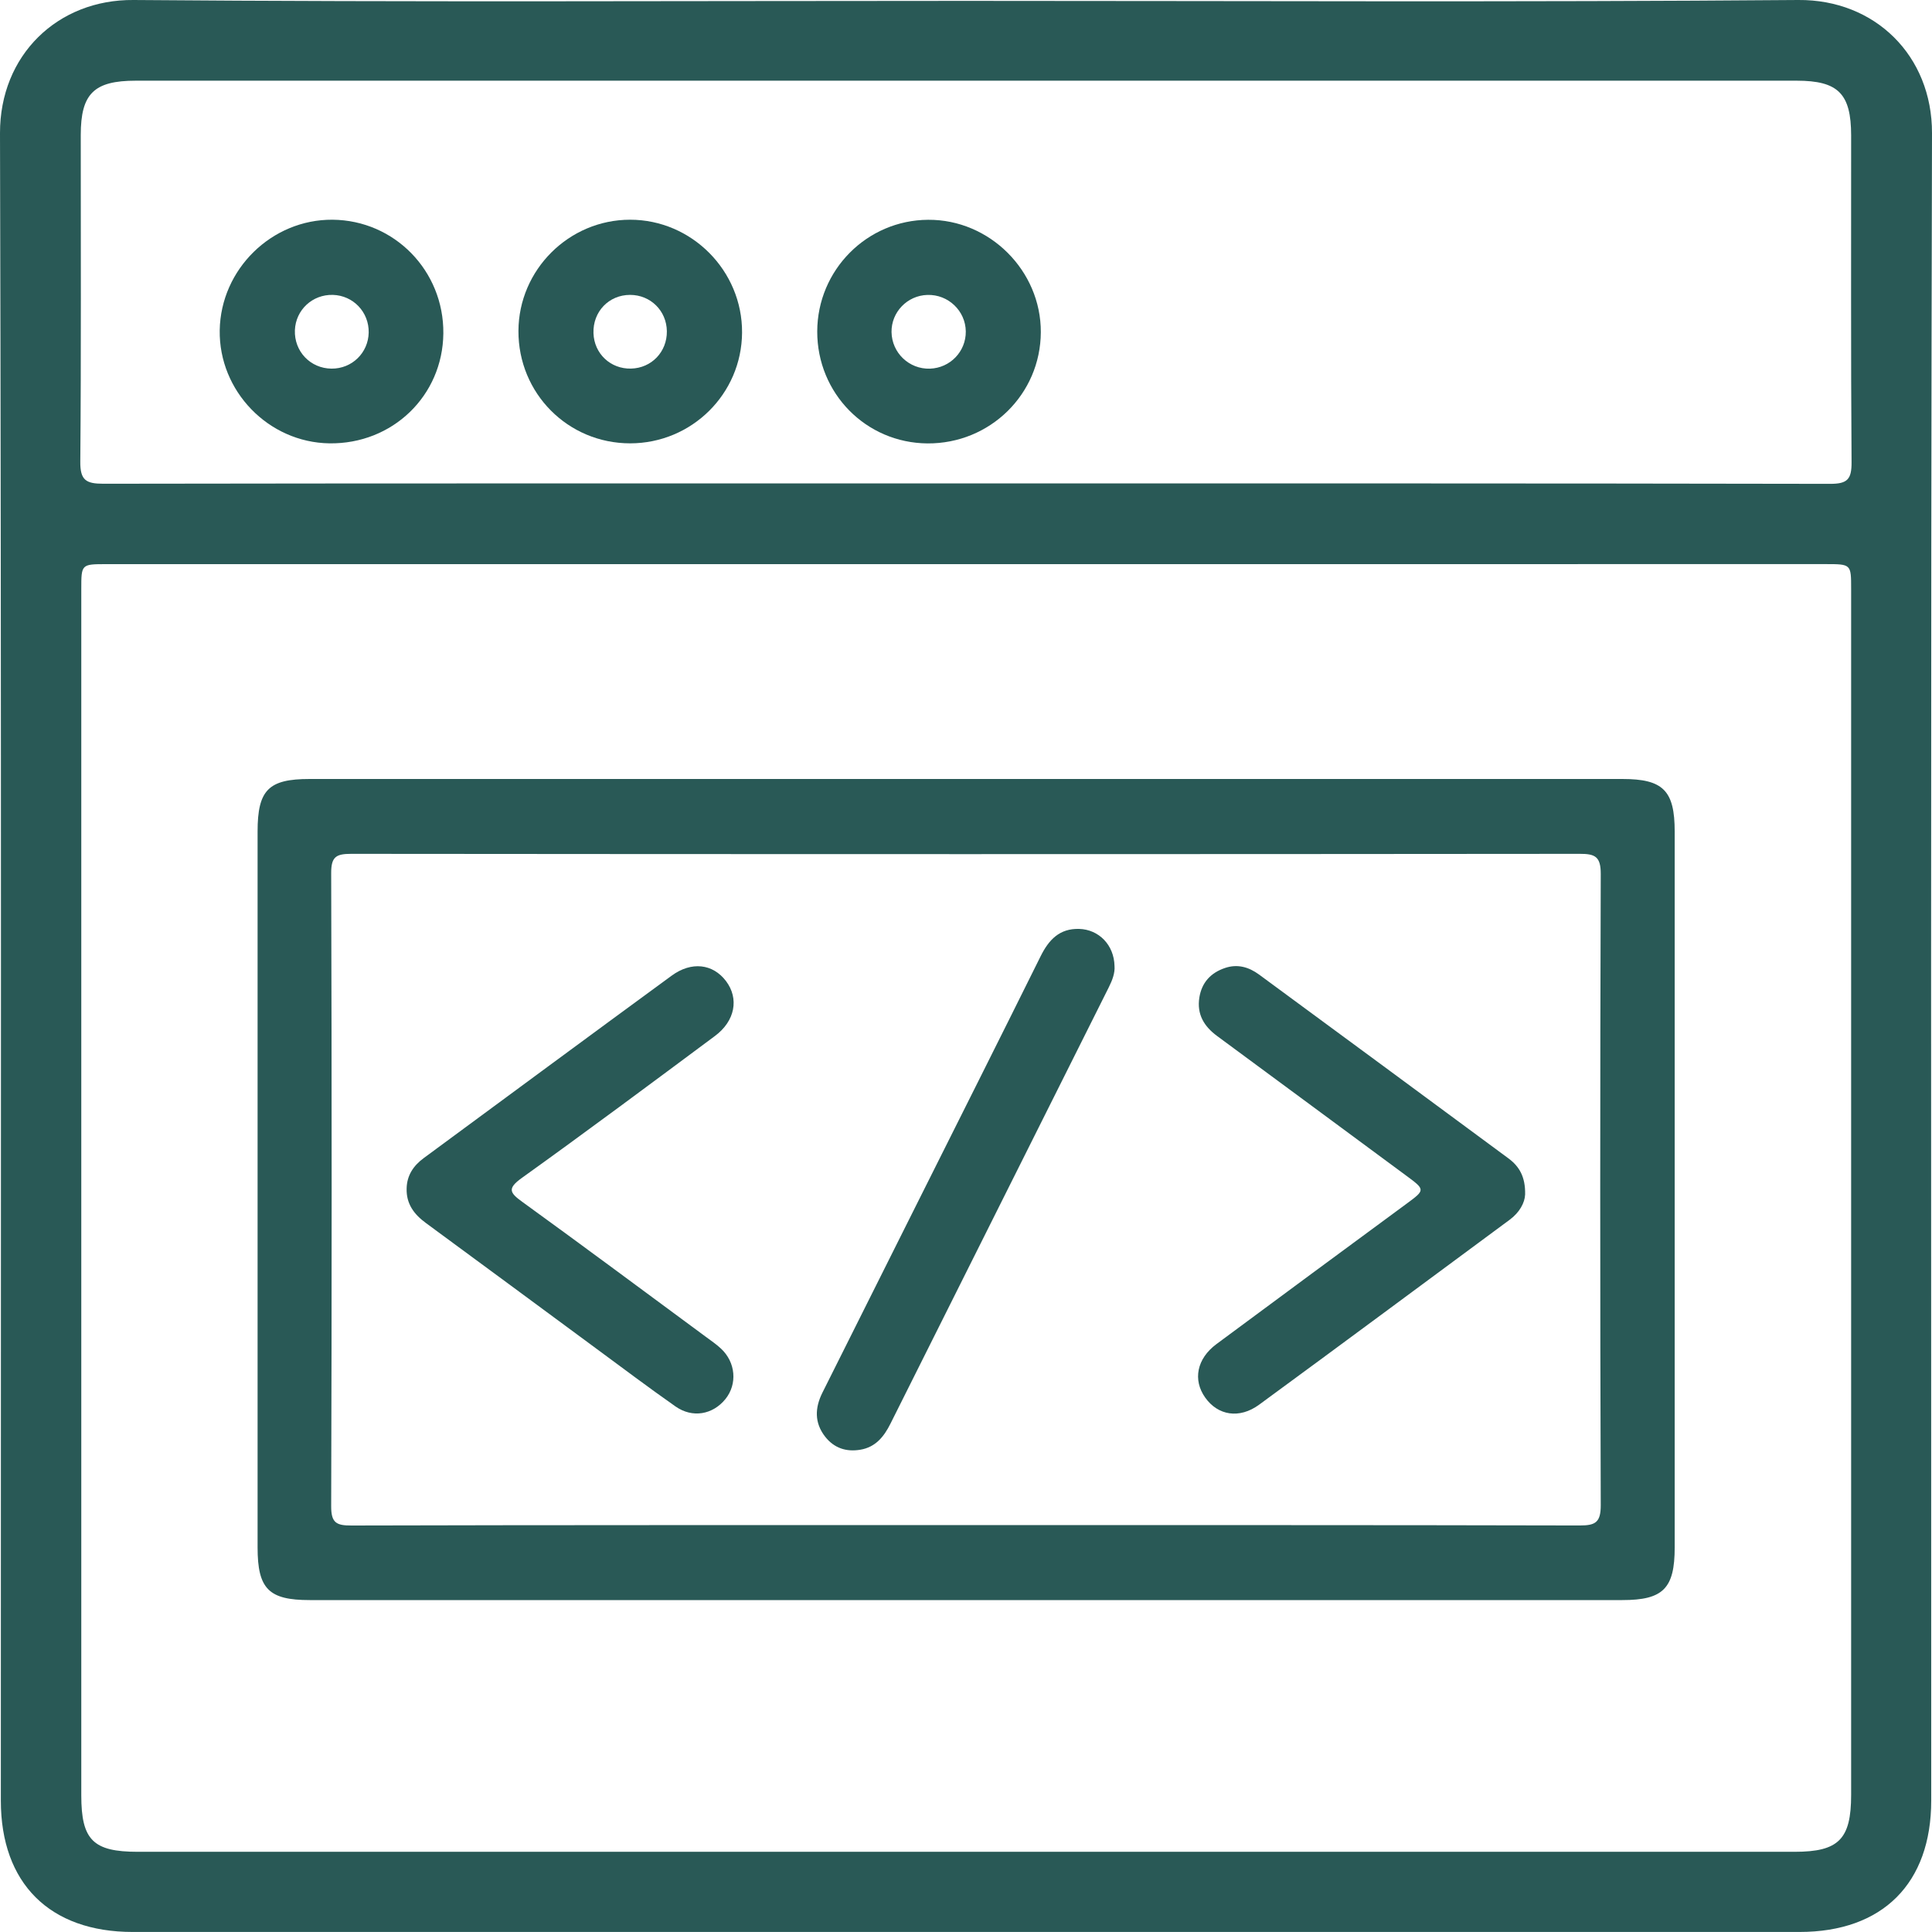
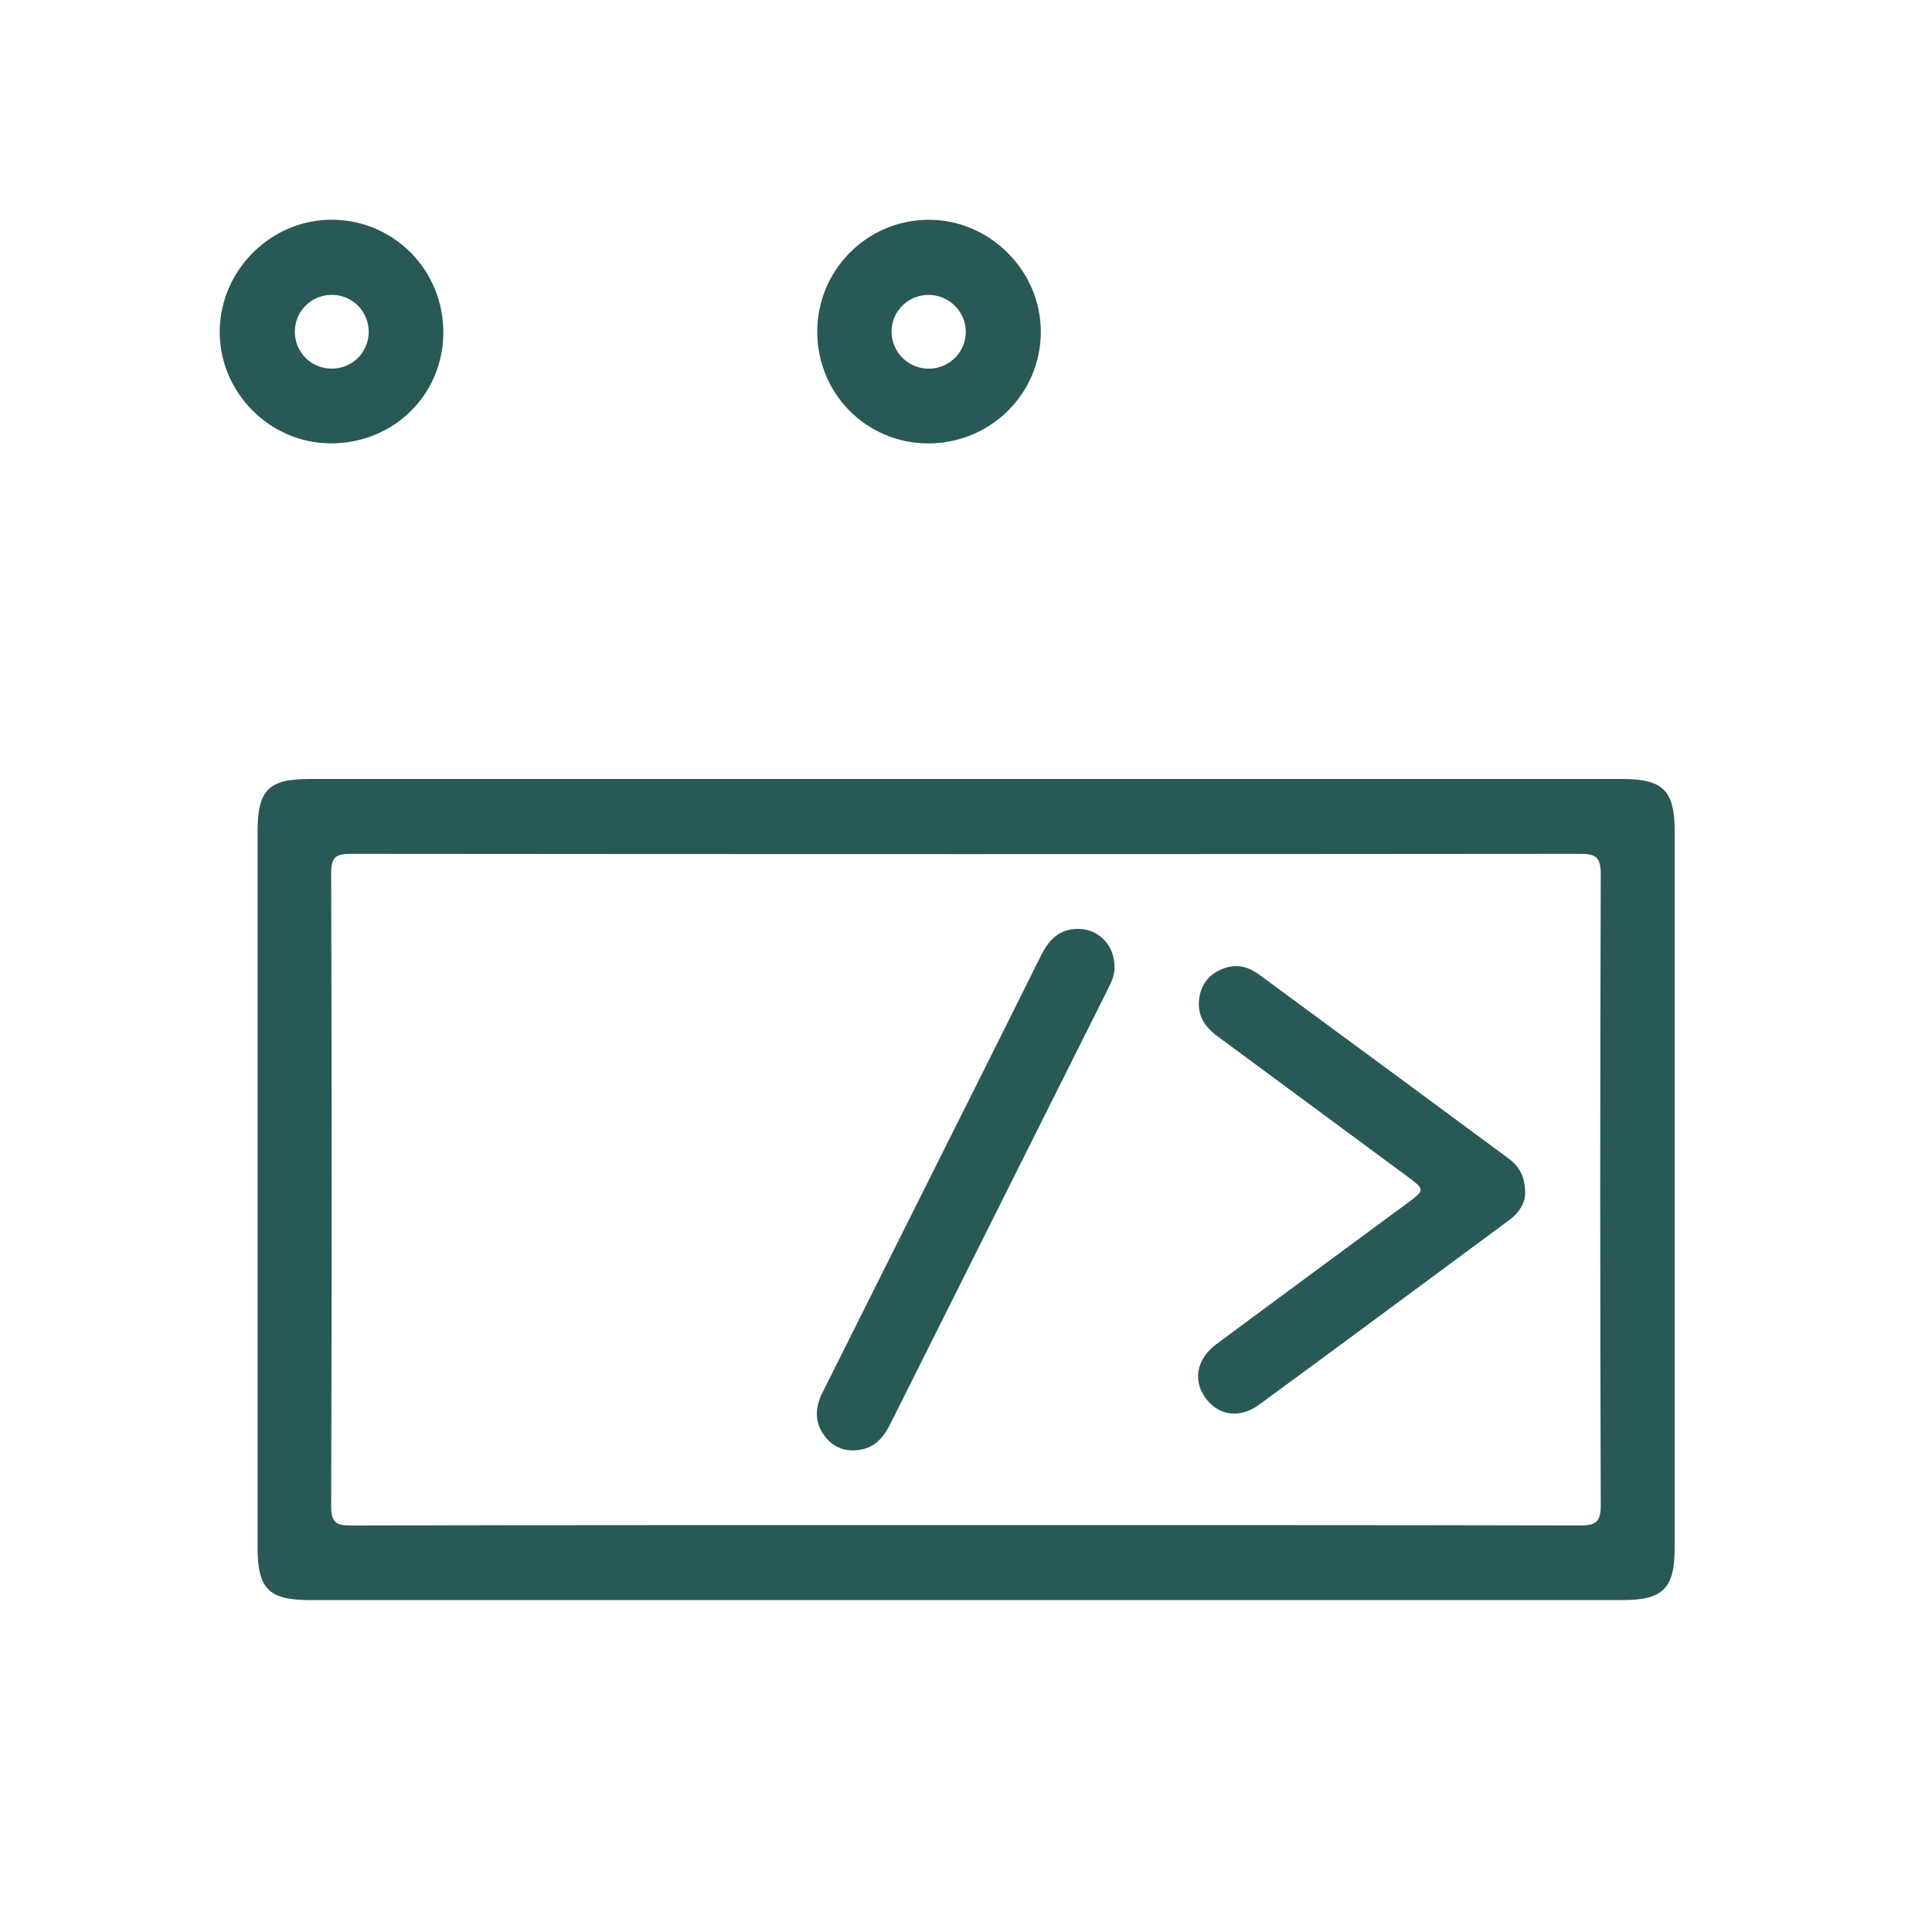
<svg xmlns="http://www.w3.org/2000/svg" width="55" height="55" viewBox="0 0 55 55" fill="none">
-   <path d="M27.498 0.025C35.396 0.025 43.295 0.064 51.193 0C53.376 -0.018 55.006 1.585 55 3.792C54.96 19.613 54.979 35.435 54.978 51.256C54.978 53.616 53.596 54.999 51.226 54.999C35.411 55 19.594 55 3.779 54.999C1.412 54.999 0.024 53.613 0.024 51.259C0.022 35.438 0.043 19.616 1.58691e-05 3.795C-0.006 1.572 1.638 -0.018 3.801 0C11.7 0.064 19.6 0.025 27.498 0.025ZM27.554 16.06C19.378 16.06 11.204 16.06 3.028 16.06C2.315 16.06 2.314 16.062 2.314 16.772C2.314 28.218 2.314 39.664 2.314 51.11C2.314 52.38 2.65 52.717 3.922 52.717C19.644 52.717 35.368 52.717 51.09 52.717C52.344 52.717 52.698 52.359 52.698 51.098C52.698 39.652 52.698 28.206 52.698 16.761C52.698 16.06 52.697 16.059 51.969 16.059C43.83 16.06 35.693 16.06 27.554 16.06ZM27.464 13.762C35.676 13.762 43.888 13.758 52.1 13.774C52.595 13.775 52.713 13.642 52.71 13.159C52.688 10.057 52.7 6.957 52.698 3.855C52.697 2.666 52.33 2.297 51.146 2.297C35.387 2.296 19.628 2.296 3.867 2.297C2.674 2.297 2.3 2.665 2.299 3.841C2.298 6.942 2.312 10.043 2.286 13.145C2.281 13.673 2.453 13.771 2.94 13.771C11.114 13.758 19.288 13.762 27.464 13.762Z" fill="#295956" />
  <path d="M27.501 22.176C33.729 22.176 39.956 22.176 46.184 22.176C47.347 22.176 47.675 22.505 47.675 23.674C47.677 30.467 47.677 37.259 47.675 44.051C47.675 45.221 47.347 45.551 46.184 45.551C33.729 45.551 21.273 45.551 8.817 45.551C7.649 45.551 7.333 45.232 7.333 44.05C7.333 37.258 7.333 30.465 7.333 23.673C7.333 22.488 7.644 22.176 8.816 22.176C15.046 22.176 21.274 22.176 27.501 22.176ZM27.461 43.417C33.297 43.417 39.133 43.413 44.969 43.427C45.418 43.428 45.571 43.341 45.57 42.849C45.55 36.859 45.55 30.869 45.57 24.88C45.571 24.385 45.411 24.305 44.966 24.307C33.312 24.318 21.657 24.318 10.003 24.307C9.572 24.307 9.426 24.385 9.428 24.857C9.446 30.864 9.446 36.871 9.428 42.878C9.426 43.353 9.576 43.43 10.006 43.428C15.823 43.413 21.642 43.417 27.461 43.417Z" fill="#295956" />
  <path d="M12.621 9.491C12.604 11.267 11.172 12.647 9.376 12.621C7.642 12.595 6.227 11.134 6.255 9.4C6.284 7.664 7.735 6.243 9.465 6.255C11.231 6.269 12.638 7.712 12.621 9.491ZM10.496 9.465C10.505 8.884 10.056 8.412 9.477 8.395C8.895 8.379 8.419 8.821 8.395 9.399C8.372 10.002 8.835 10.489 9.437 10.494C10.019 10.5 10.486 10.044 10.496 9.465Z" fill="#295956" />
-   <path d="M17.941 12.621C16.168 12.622 14.752 11.197 14.759 9.42C14.766 7.681 16.196 6.255 17.937 6.255C19.692 6.254 21.136 7.709 21.125 9.469C21.114 11.213 19.693 12.619 17.941 12.621ZM18.984 9.43C18.977 8.847 18.52 8.395 17.937 8.395C17.333 8.395 16.875 8.873 16.895 9.484C16.913 10.067 17.381 10.508 17.965 10.493C18.547 10.479 18.991 10.017 18.984 9.43Z" fill="#295956" />
  <path d="M23.265 9.436C23.269 7.688 24.679 6.266 26.423 6.257C28.173 6.246 29.637 7.707 29.63 9.457C29.623 11.222 28.183 12.634 26.404 12.623C24.653 12.61 23.262 11.198 23.265 9.436ZM27.494 9.435C27.487 8.849 26.994 8.378 26.401 8.396C25.828 8.412 25.372 8.886 25.38 9.454C25.39 10.045 25.881 10.514 26.474 10.495C27.049 10.475 27.5 10.007 27.494 9.435Z" fill="#295956" />
-   <path d="M11.576 33.833C11.584 33.461 11.769 33.186 12.058 32.972C14.411 31.239 16.762 29.501 19.121 27.775C19.685 27.361 20.294 27.436 20.667 27.928C21.043 28.425 20.93 29.064 20.352 29.493C18.527 30.85 16.705 32.208 14.856 33.533C14.43 33.839 14.514 33.958 14.875 34.219C16.62 35.482 18.348 36.769 20.081 38.047C20.232 38.16 20.39 38.265 20.526 38.393C20.946 38.785 20.995 39.402 20.651 39.829C20.292 40.272 19.713 40.378 19.229 40.038C18.46 39.499 17.709 38.932 16.952 38.375C15.342 37.189 13.735 35.998 12.122 34.815C11.787 34.569 11.563 34.271 11.576 33.833Z" fill="#295956" />
  <path d="M43.417 34.005C43.408 34.239 43.259 34.515 42.981 34.721C40.603 36.478 38.229 38.242 35.844 39.989C35.281 40.401 34.669 40.296 34.308 39.784C33.954 39.284 34.069 38.68 34.629 38.264C36.427 36.929 38.232 35.602 40.033 34.274C40.581 33.87 40.581 33.873 40.013 33.454C38.225 32.134 36.439 30.812 34.65 29.494C34.275 29.218 34.068 28.874 34.143 28.398C34.212 27.969 34.466 27.694 34.874 27.556C35.232 27.435 35.552 27.531 35.841 27.742C38.21 29.483 40.576 31.229 42.94 32.975C43.247 33.201 43.428 33.498 43.417 34.005Z" fill="#295956" />
  <path d="M31.728 27.501C31.744 27.698 31.666 27.905 31.565 28.106C29.493 32.248 27.422 36.388 25.349 40.53C25.167 40.895 24.926 41.198 24.494 41.27C24.092 41.339 23.745 41.225 23.489 40.898C23.18 40.501 23.198 40.075 23.413 39.645C24.291 37.887 25.171 36.131 26.051 34.373C27.244 31.989 28.442 29.607 29.626 27.219C29.858 26.752 30.163 26.429 30.72 26.444C31.284 26.46 31.715 26.902 31.728 27.501Z" fill="#295956" />
</svg>